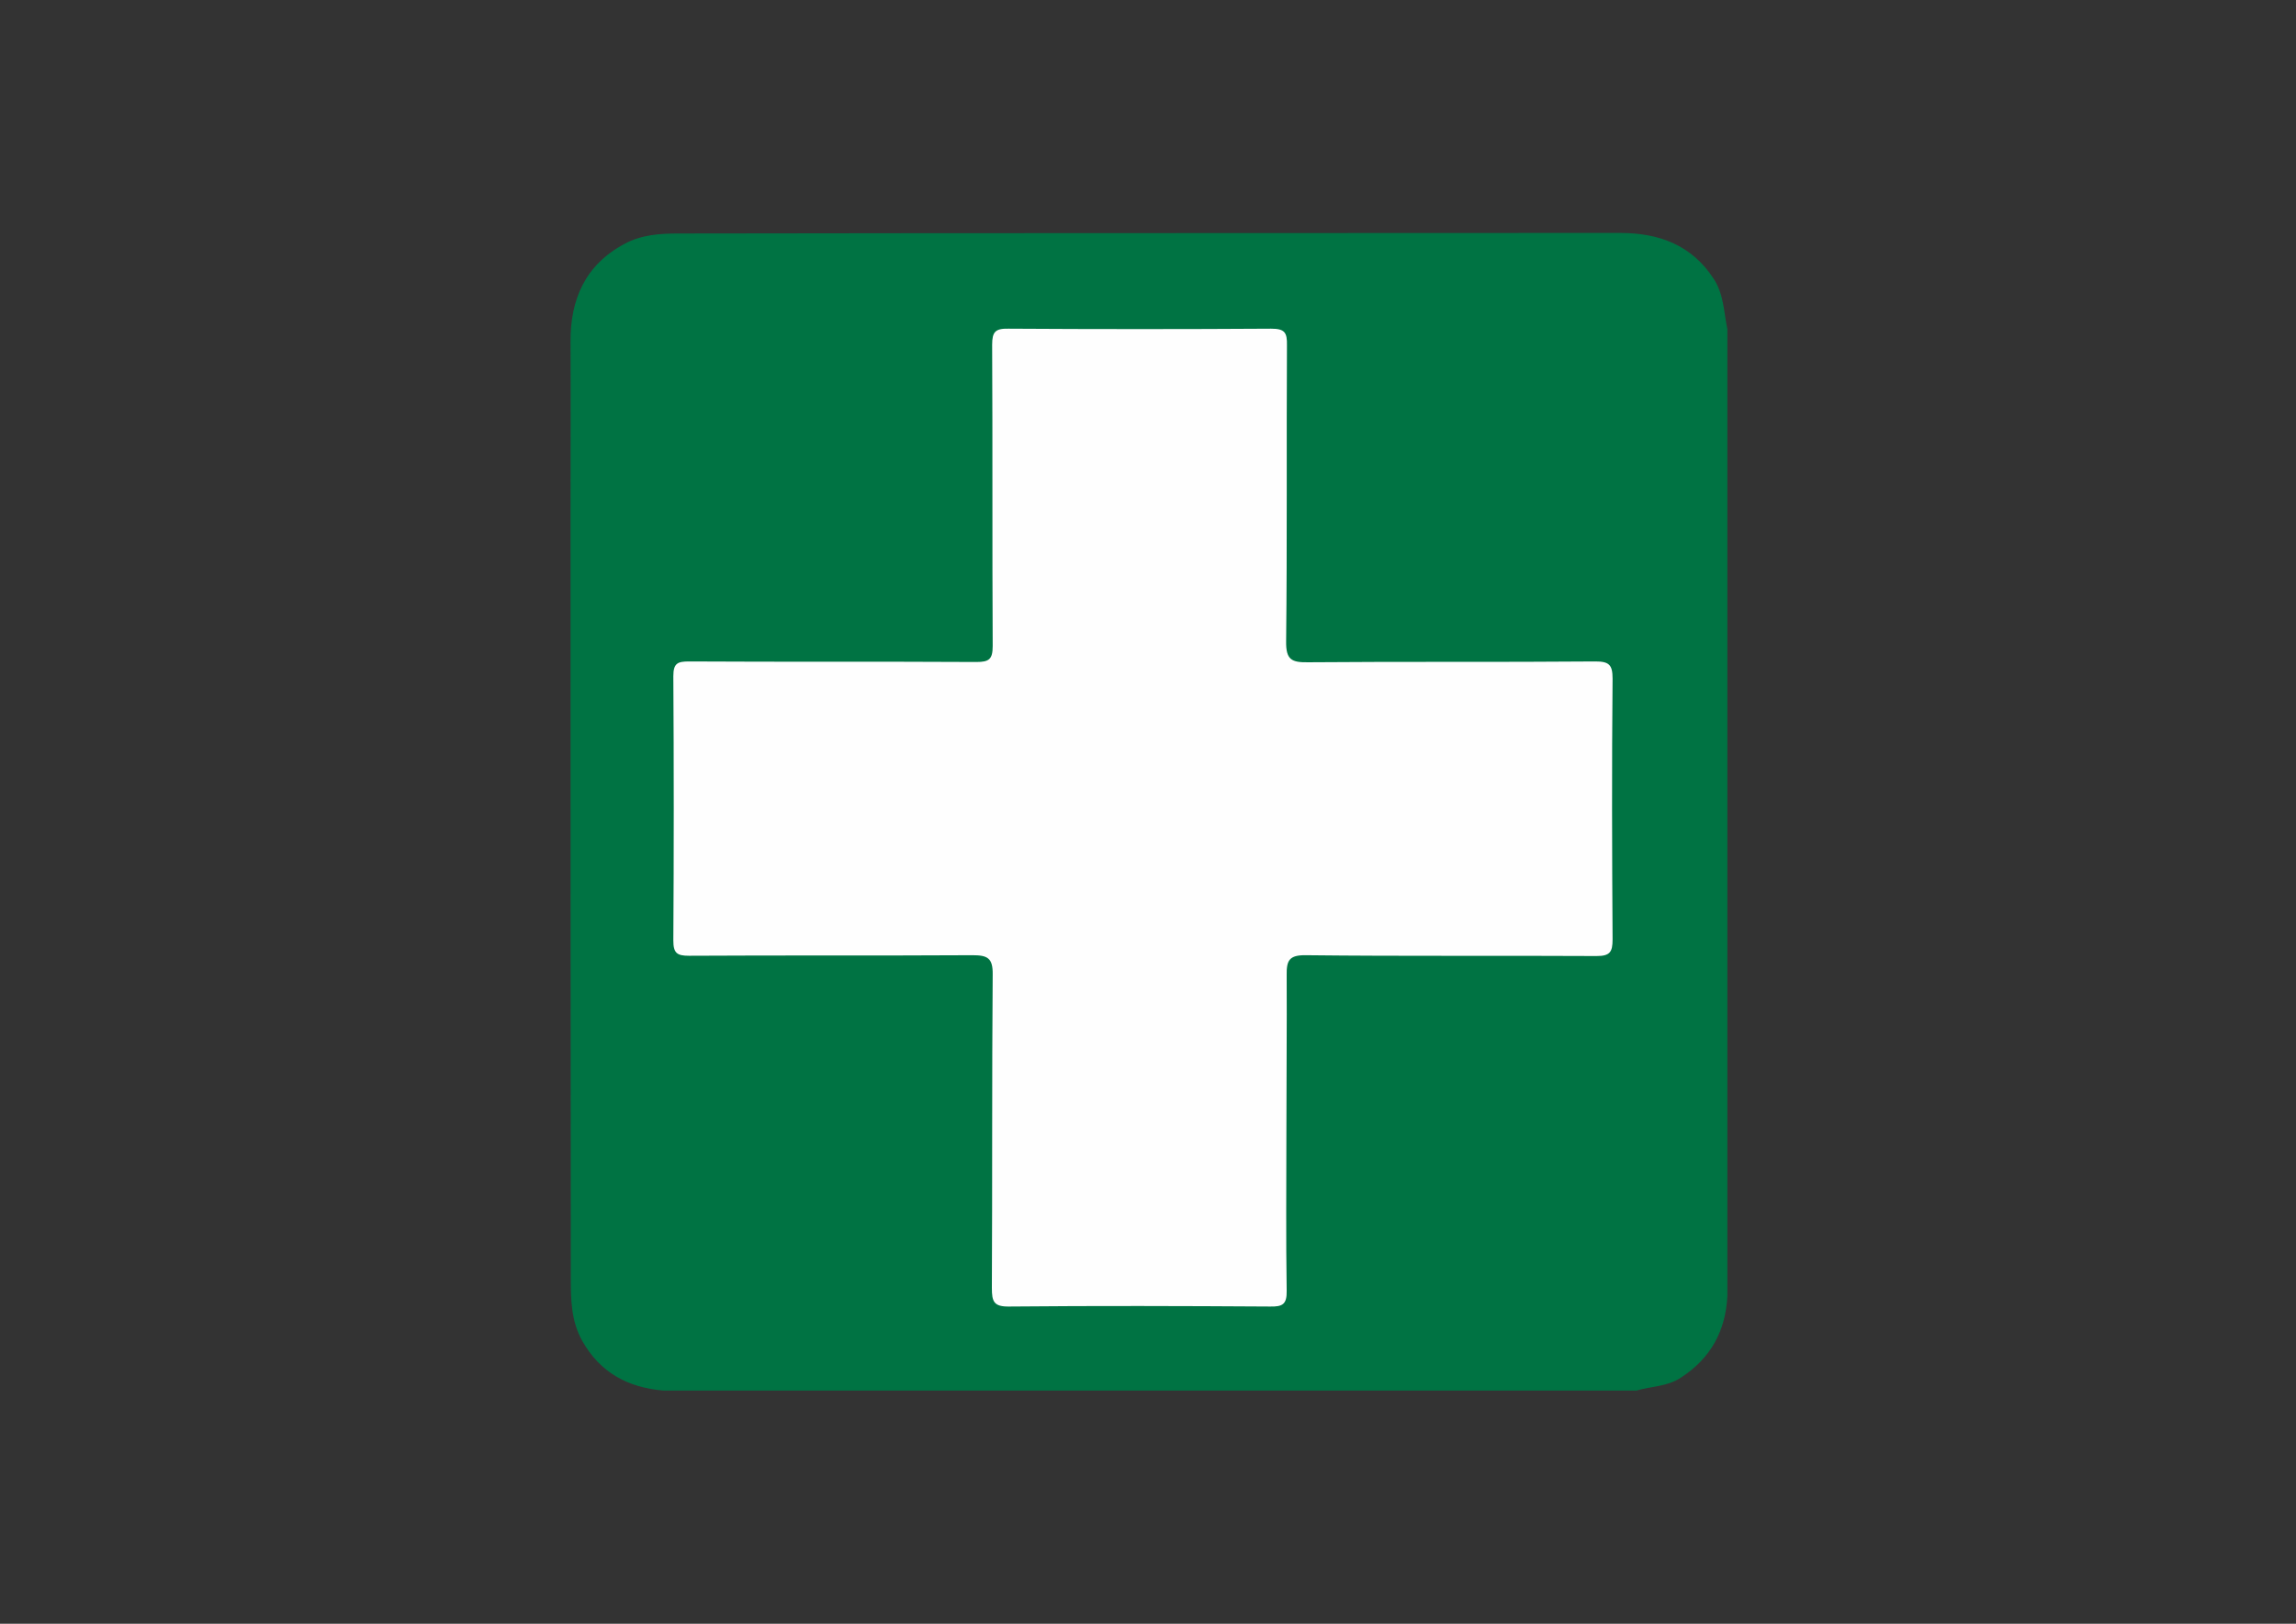
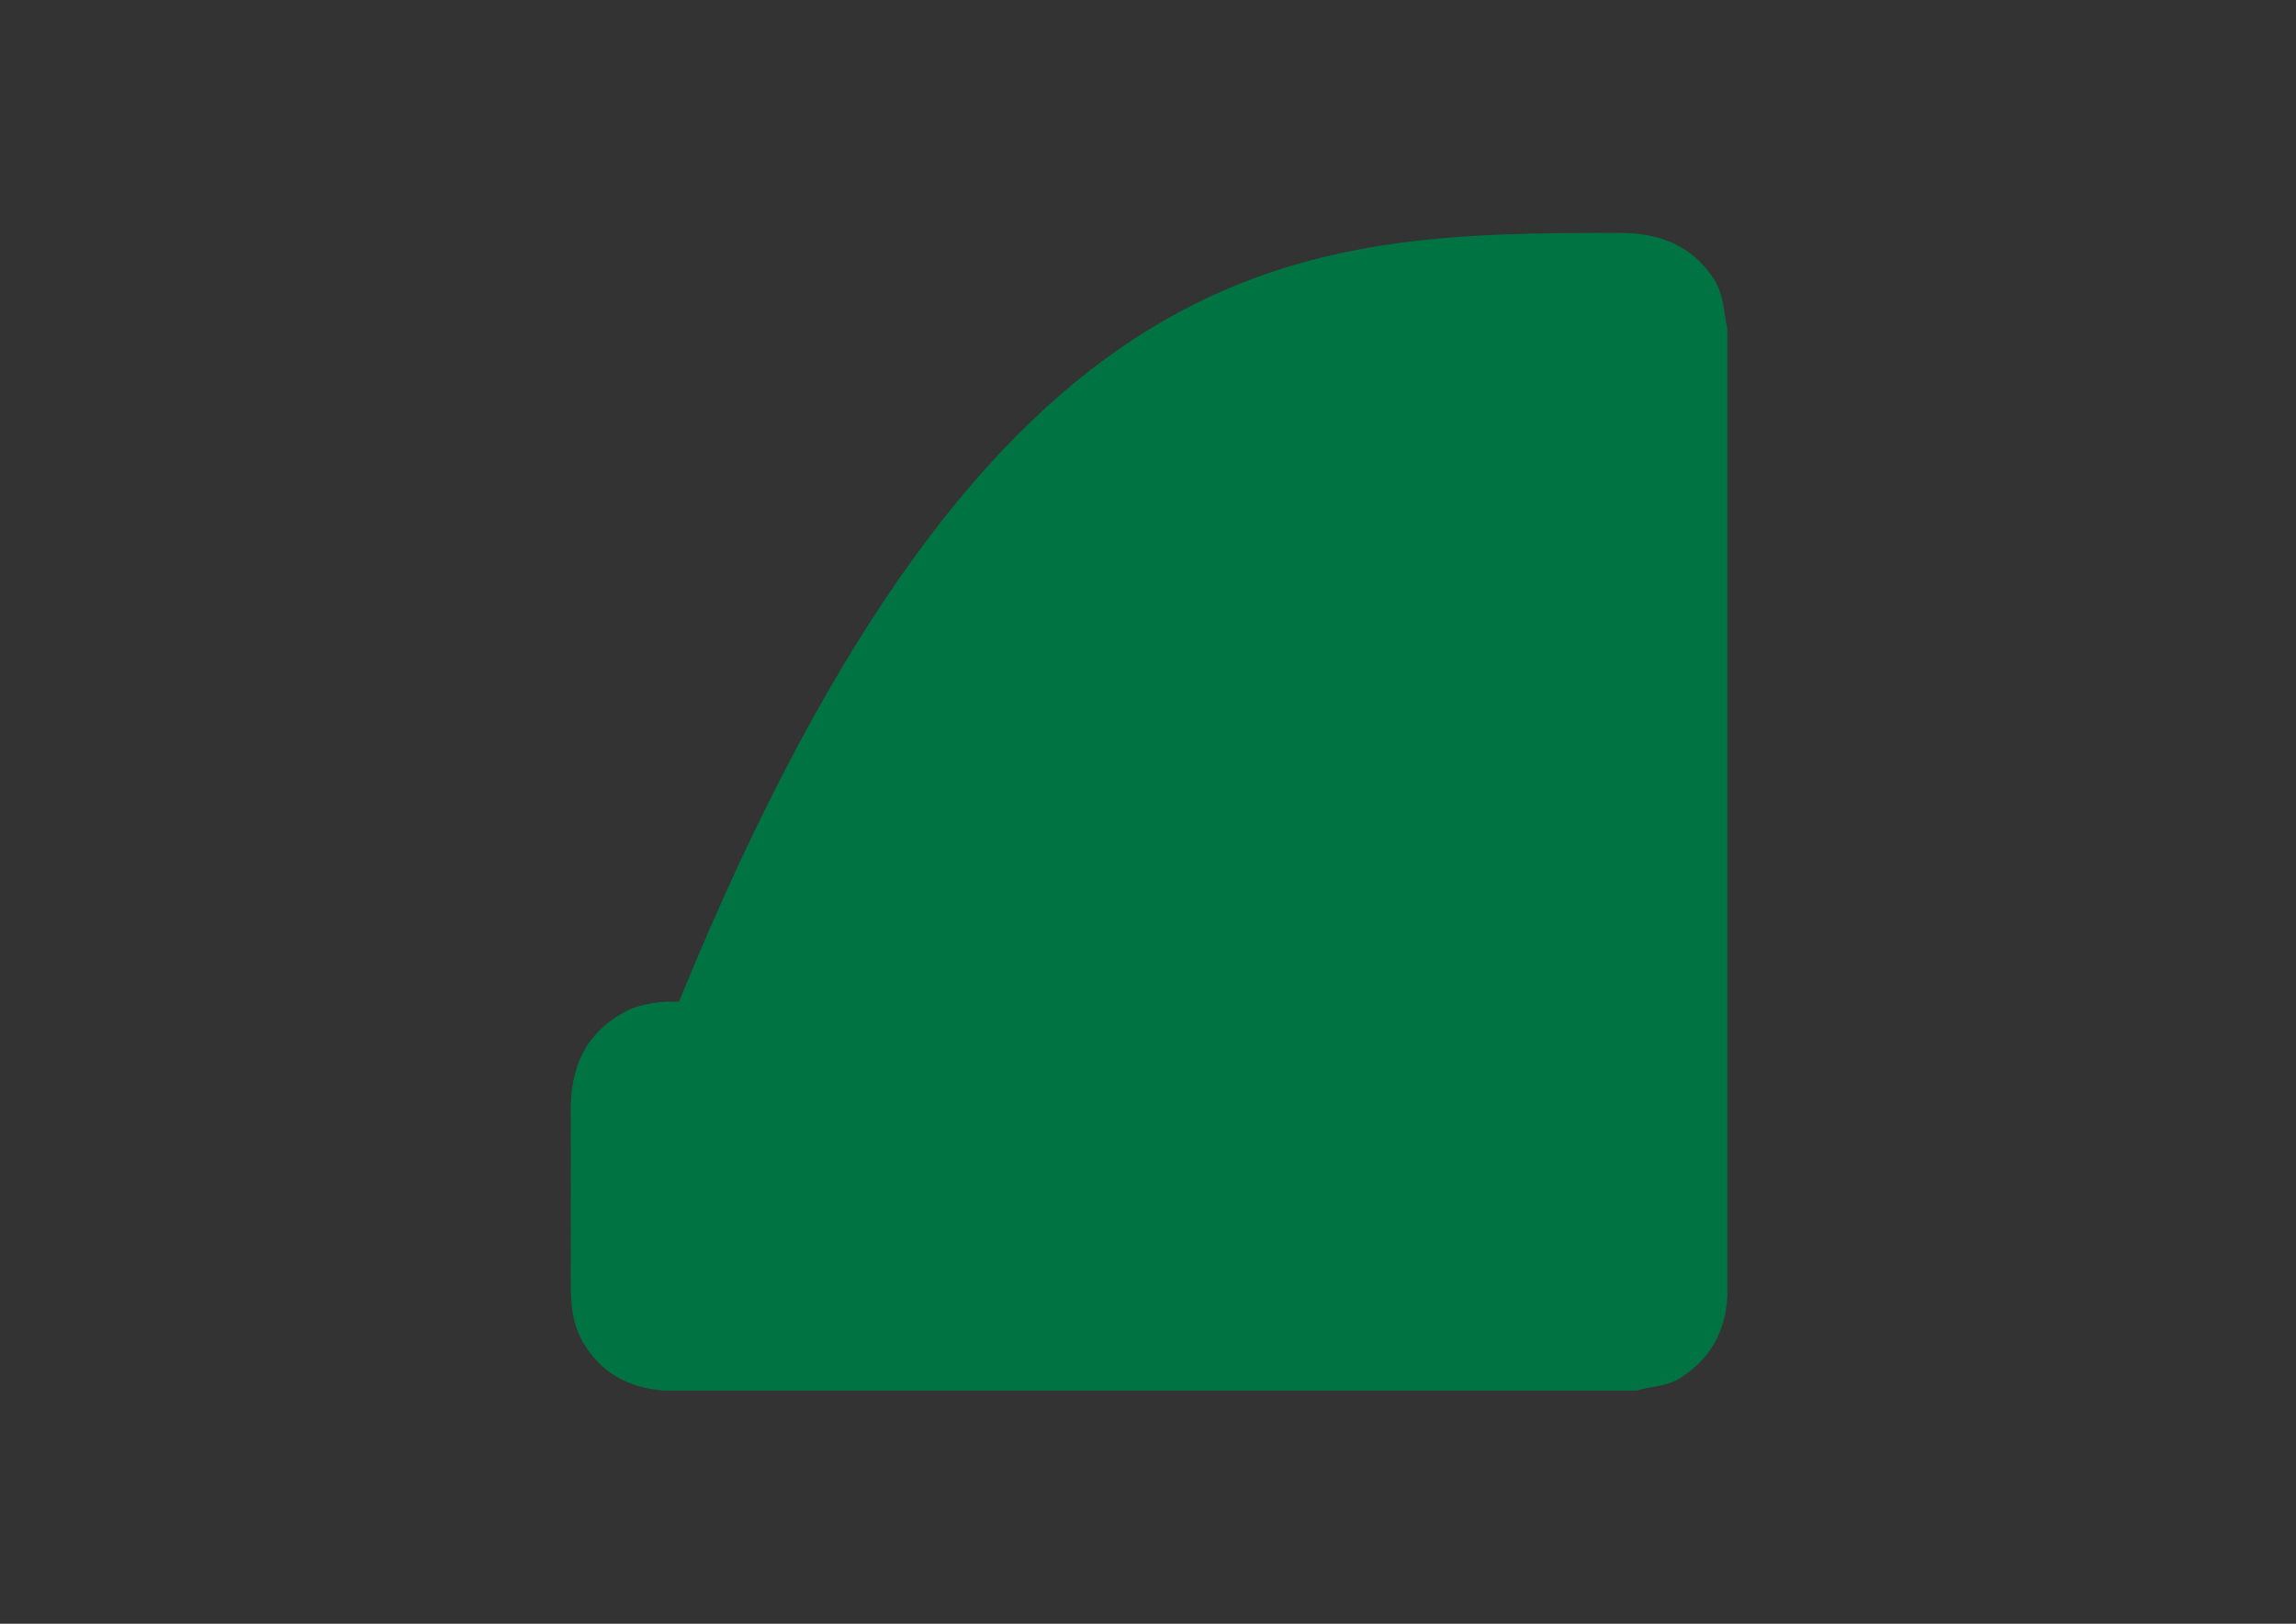
<svg xmlns="http://www.w3.org/2000/svg" version="1.1" id="图层_1" x="0px" y="0px" viewBox="0 0 841.9 595.3" style="enable-background:new 0 0 841.9 595.3;" xml:space="preserve">
  <rect x="0" y="0" width="841.9" height="595.3" fill="#333333" stroke="none" />
  <style type="text/css"> .st0{fill:#007343;} .st1{fill:#FEFEFE;} </style>
  <g>
-     <path class="st0" d="M600.1,509.8c-119,0-237.9,0-356.9,0c-12.9-1.1-23.1-6.5-29.7-18.2c-4.1-7.3-4.2-15.2-4.2-23 c-0.1-93.9-0.1-187.7-0.1-281.6c0-20.5,0.1-41.1,0-61.6c-0.1-15.7,5.4-28.3,19.8-36c6.3-3.4,13.2-3.8,19.9-3.8 C364,85.4,479,85.5,594,85.4c14.3,0,26.4,4.4,34.5,17c3.6,5.6,3.6,12.1,4.9,18.3c0,118.1,0,236.2,0,354.3 c-0.6,12.9-6.1,23-17.1,30.1C611.3,508.4,605.5,508.2,600.1,509.8z" />
-     <path class="st1" d="M471.7,414.8c0,19.5-0.2,38.9,0.1,58.4c0.1,5-1.5,5.9-6.1,5.8c-31.9-0.2-63.8-0.3-95.6,0 c-5.7,0.1-6.4-1.8-6.4-6.8c0.2-38.3,0-76.6,0.3-114.9c0.1-6.1-1.9-7.1-7.4-7.1c-34.7,0.2-69.3,0-104,0.2c-4.4,0-5.7-1-5.7-5.6 c0.2-32.3,0.2-64.6,0-96.9c0-4.8,1.6-5.4,5.8-5.4c35.1,0.2,70.2,0,105.3,0.2c4.7,0,6-1,6-5.9c-0.2-36.8,0-73.6-0.2-110.4 c0-4.8,1.2-6,6-5.9c32.1,0.2,64.2,0.2,96.3,0c5,0,5.9,1.4,5.8,6.1c-0.2,36.2,0.1,72.3-0.3,108.5c-0.1,6.8,2,7.8,8.1,7.7 c35.1-0.3,70.2,0,105.3-0.3c5,0,6.3,1.2,6.3,6.3c-0.3,31.9-0.2,63.8,0,95.6c0,4.7-1,6.1-5.9,6.1c-35.5-0.2-71,0.1-106.5-0.3 c-6.2-0.1-7.2,1.9-7.1,7.4C471.9,376.7,471.7,395.8,471.7,414.8z" />
+     <path class="st0" d="M600.1,509.8c-119,0-237.9,0-356.9,0c-12.9-1.1-23.1-6.5-29.7-18.2c-4.1-7.3-4.2-15.2-4.2-23 c0-20.5,0.1-41.1,0-61.6c-0.1-15.7,5.4-28.3,19.8-36c6.3-3.4,13.2-3.8,19.9-3.8 C364,85.4,479,85.5,594,85.4c14.3,0,26.4,4.4,34.5,17c3.6,5.6,3.6,12.1,4.9,18.3c0,118.1,0,236.2,0,354.3 c-0.6,12.9-6.1,23-17.1,30.1C611.3,508.4,605.5,508.2,600.1,509.8z" />
  </g>
</svg>